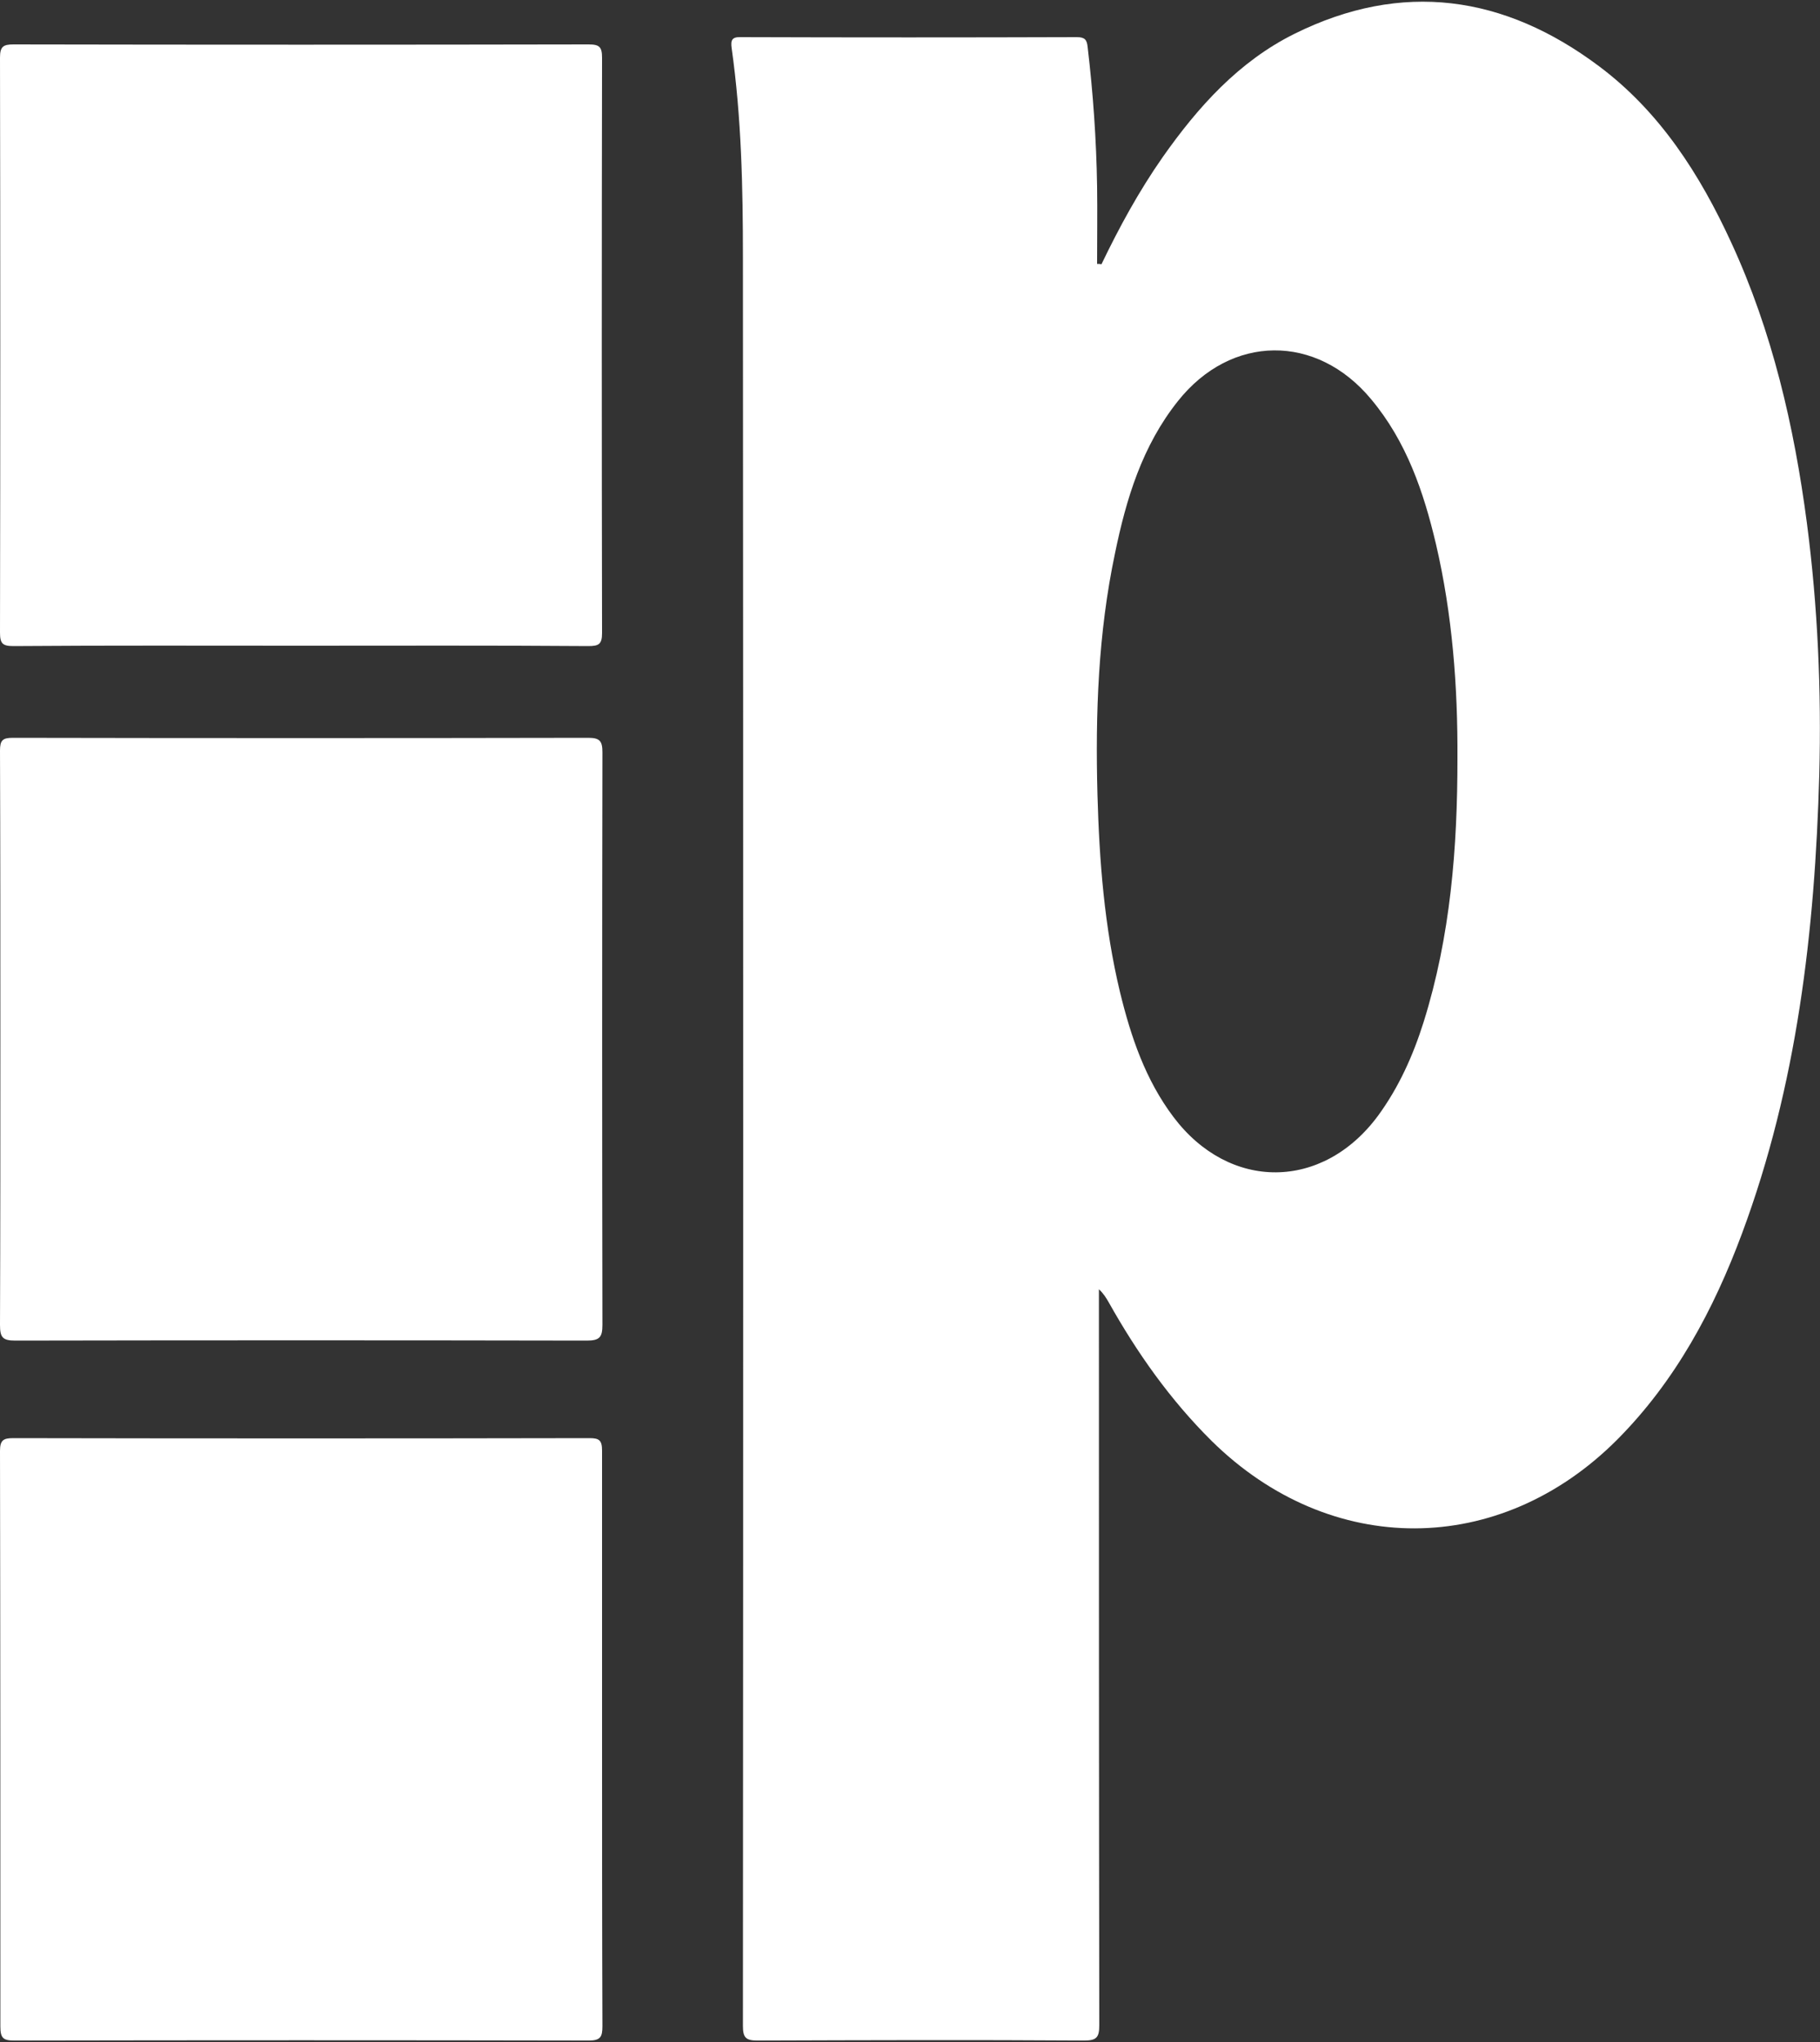
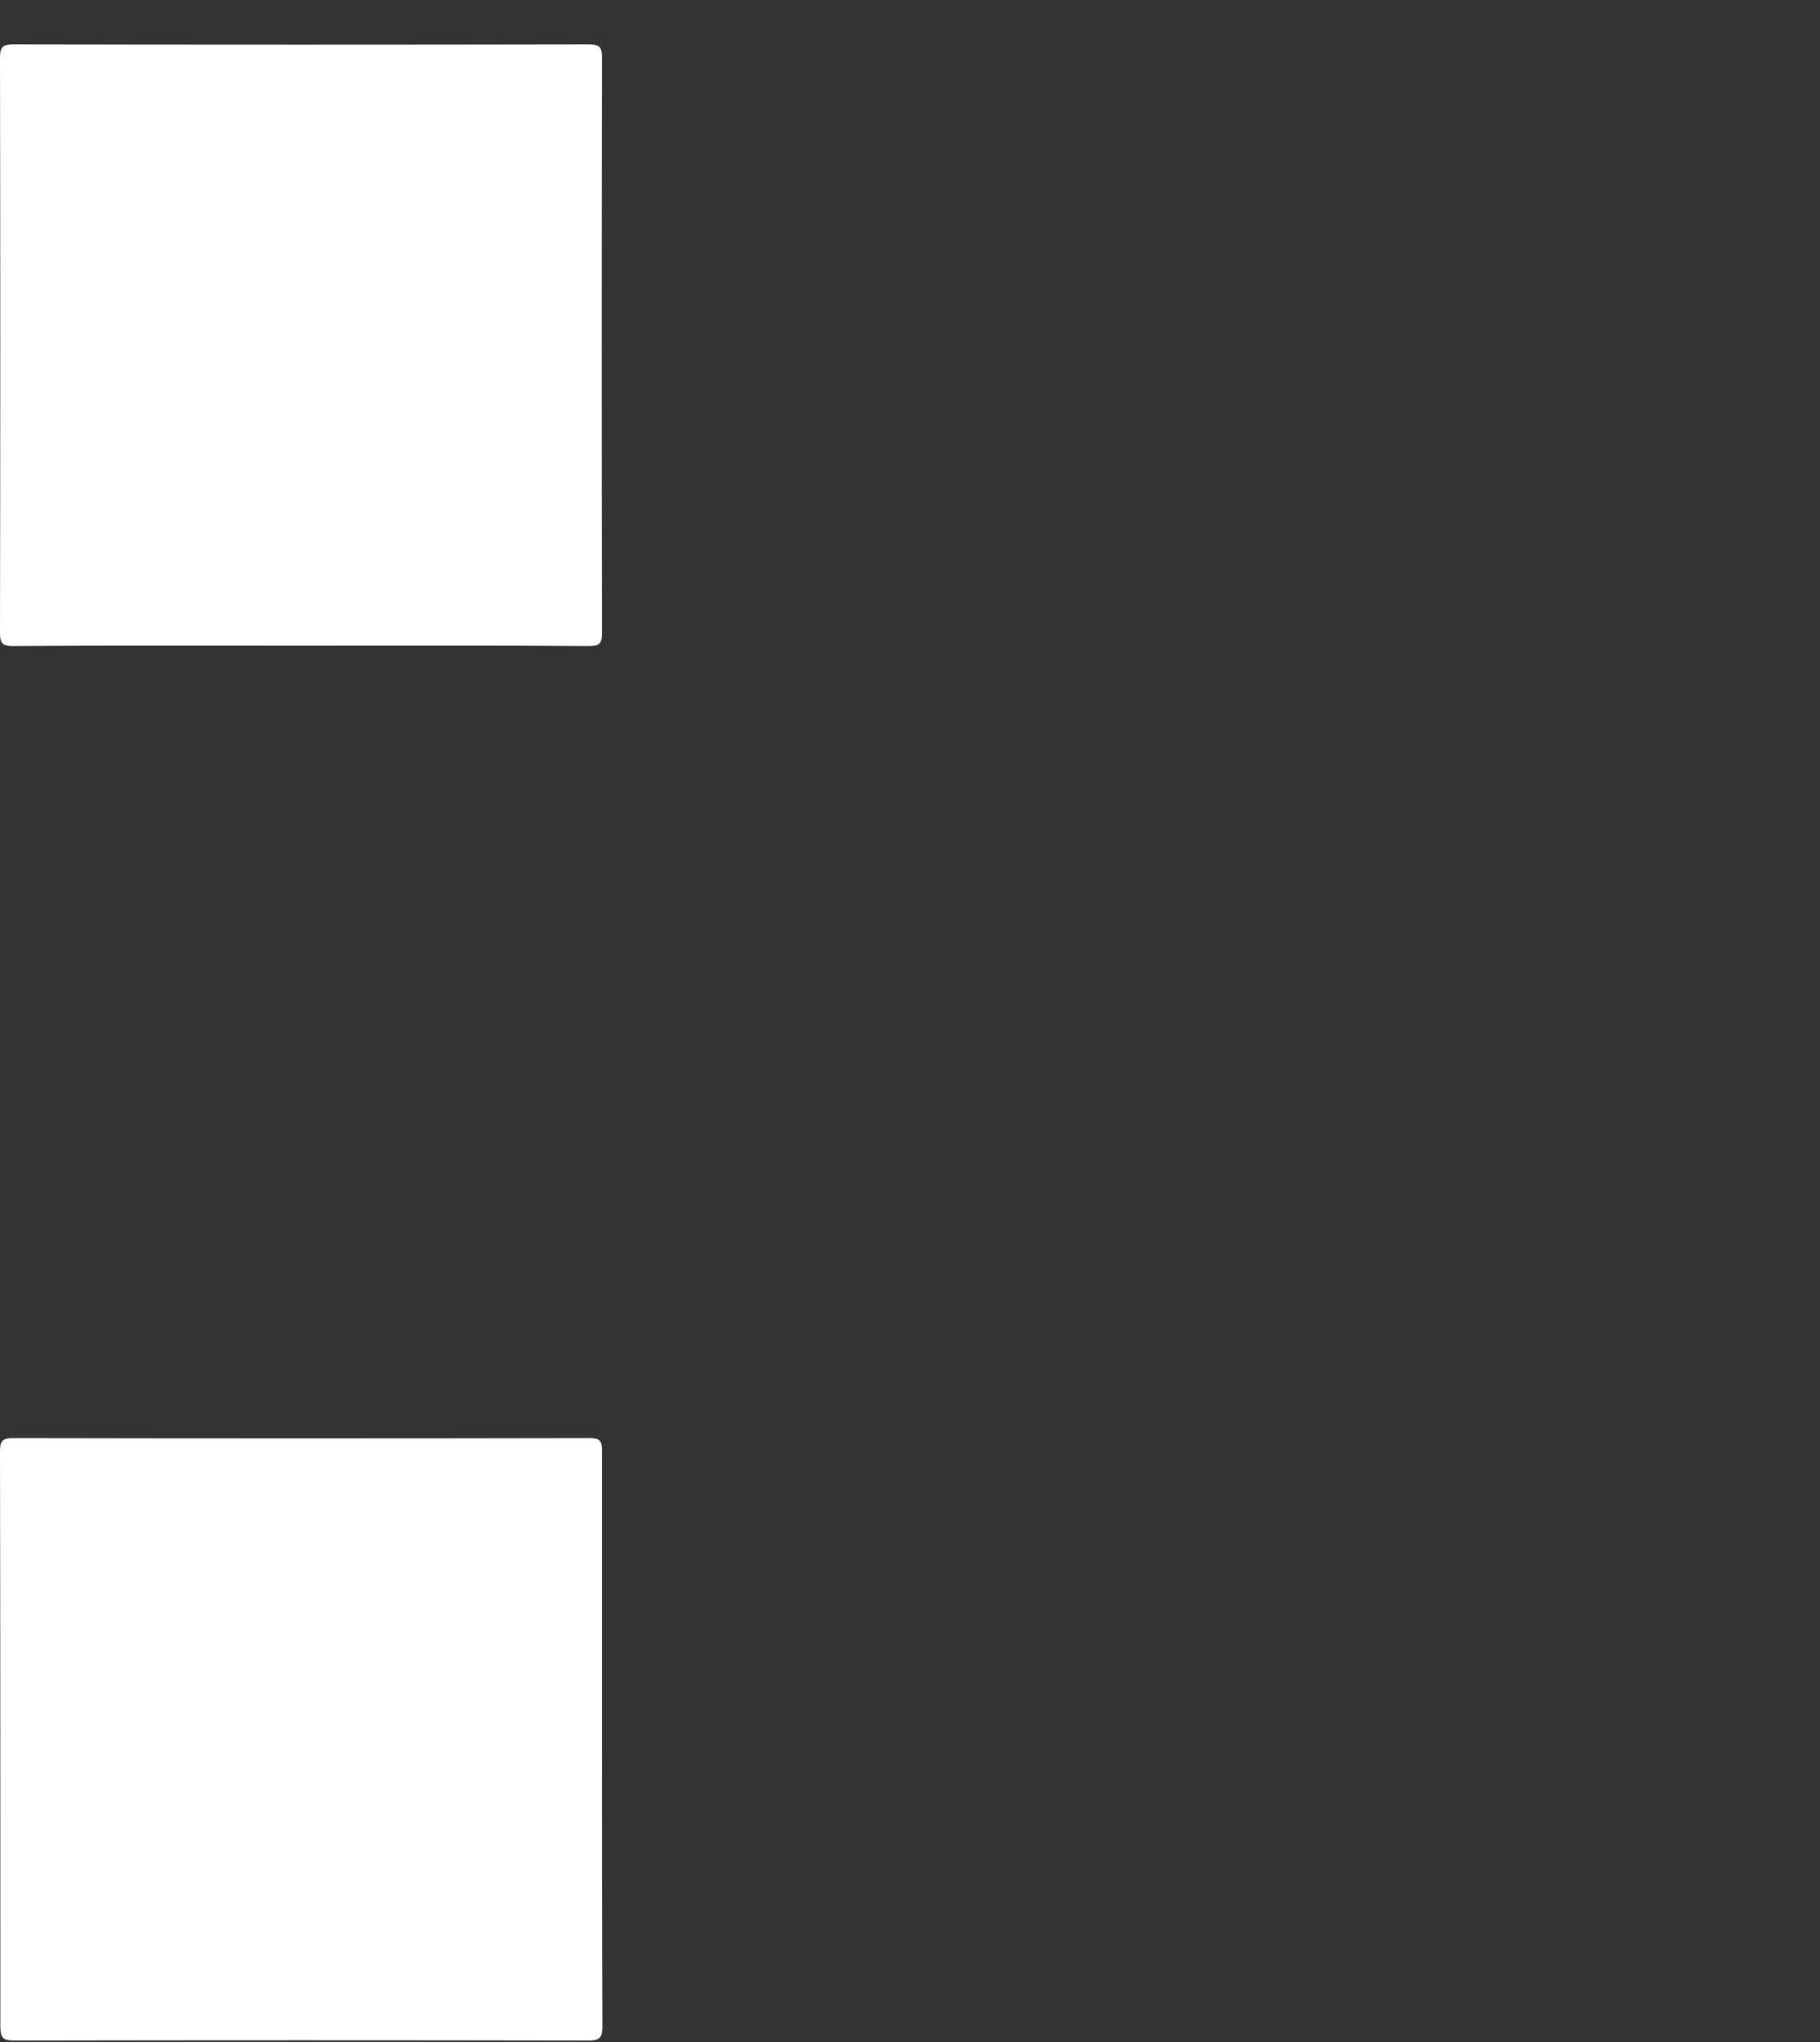
<svg xmlns="http://www.w3.org/2000/svg" id="Layer_1" x="0px" y="0px" viewBox="0 0 500 561" style="enable-background:new 0 0 500 561;" xml:space="preserve">
  <rect x="0" y="0" width="500" height="561" fill="#333333" stroke="none" />
  <style type="text/css">	.st0{fill:#FFFFFF;}</style>
  <g>
-     <path class="st0" d="M302.6,72.6c4.9-10.2,10.3-20.1,16.8-29.4c9.7-13.8,20.9-26.3,36.2-33.9c29.6-14.7,57.7-10.6,83.7,8.9  C456,30.7,467,47.9,475.6,66.6c11.3,24.5,17.3,50.5,20.8,77.1c3,23,4,46.1,3.4,69.2c-1.2,42.9-6.1,85.3-21.2,125.9  c-7.8,21-18.3,40.6-34.3,56.7c-32.3,32.4-78.8,32.5-111.4,0.4c-11.4-11.3-20.5-24.2-28.3-38.1c-0.7-1.2-1.4-2.4-2.7-3.6  c0,1.2,0,2.4,0,3.6c0,66.2,0,132.4,0.1,198.6c0,3.4-0.8,4.2-4.2,4.2c-29.9-0.2-59.8-0.1-89.7,0c-3.2,0-4-0.8-4-4  c0.1-162,0.1-323.9,0-485.9c0-19.2-0.4-38.4-3.1-57.5c-0.3-2.2,0.1-3.1,2.6-3c30.7,0.1,61.5,0.1,92.2,0c2.2,0,2.8,0.7,3,2.7  c1.5,12.7,2.4,25.5,2.6,38.3c0.1,7.1,0,14.2,0,21.3C301.8,72.5,302.2,72.5,302.6,72.6z M400.4,208.4c0.1-19.8-1.4-39.6-5.9-58.9  c-3.4-14.4-8.1-28.2-17.8-39.8c-15-18.1-38.5-17.9-53.1,0.5c-9.8,12.3-14.2,26.8-17.3,41.9c-4.6,21.8-5.4,44-4.8,66.2  c0.5,18.2,1.9,36.4,6.2,54.3c3,12.3,7,24.1,14.7,34.3c15.4,20.4,41,20.2,56.2-0.4c5.7-7.8,9.6-16.5,12.5-25.7  C398.5,257.2,400.4,232.9,400.4,208.4z" />
    <path class="st0" d="M82.7,177.4c-26.3,0-52.7-0.1-79,0.1c-3,0-3.7-0.7-3.7-3.7c0.1-52.7,0.1-105.3,0-158c0-3,0.9-3.6,3.7-3.6  c52.7,0.1,105.3,0.1,158,0c3,0,3.7,0.7,3.7,3.7c-0.1,52.7-0.1,105.3,0,158c0,3.1-0.9,3.6-3.8,3.6C135.4,177.3,109,177.4,82.7,177.4  z" />
-     <path class="st0" d="M0.1,285.2c0-26.3,0-52.7-0.1-79c0-2.8,0.7-3.5,3.5-3.5c52.7,0.1,105.4,0.1,158.1,0c3.2,0,3.9,0.9,3.9,4  c-0.1,52.4-0.1,104.9,0,157.3c0,3.4-0.8,4.3-4.3,4.3c-52.3-0.1-104.7-0.1-157,0c-3.5,0-4.2-0.9-4.2-4.3  C0.1,337.7,0.1,311.4,0.1,285.2z" />
    <path class="st0" d="M165.4,477.9c0,26.2,0,52.5,0.1,78.7c0,3-0.5,4-3.8,4c-52.6-0.1-105.1-0.1-157.7,0c-3.1,0-3.9-0.6-3.9-3.9  C0.1,504,0.1,451.3,0,398.6c0-2.9,0.9-3.5,3.6-3.5c52.8,0.1,105.6,0.1,158.4,0c2.6,0,3.4,0.6,3.4,3.4  C165.4,424.9,165.4,451.4,165.4,477.9C165.4,477.9,165.4,477.9,165.4,477.9z" />
  </g>
</svg>